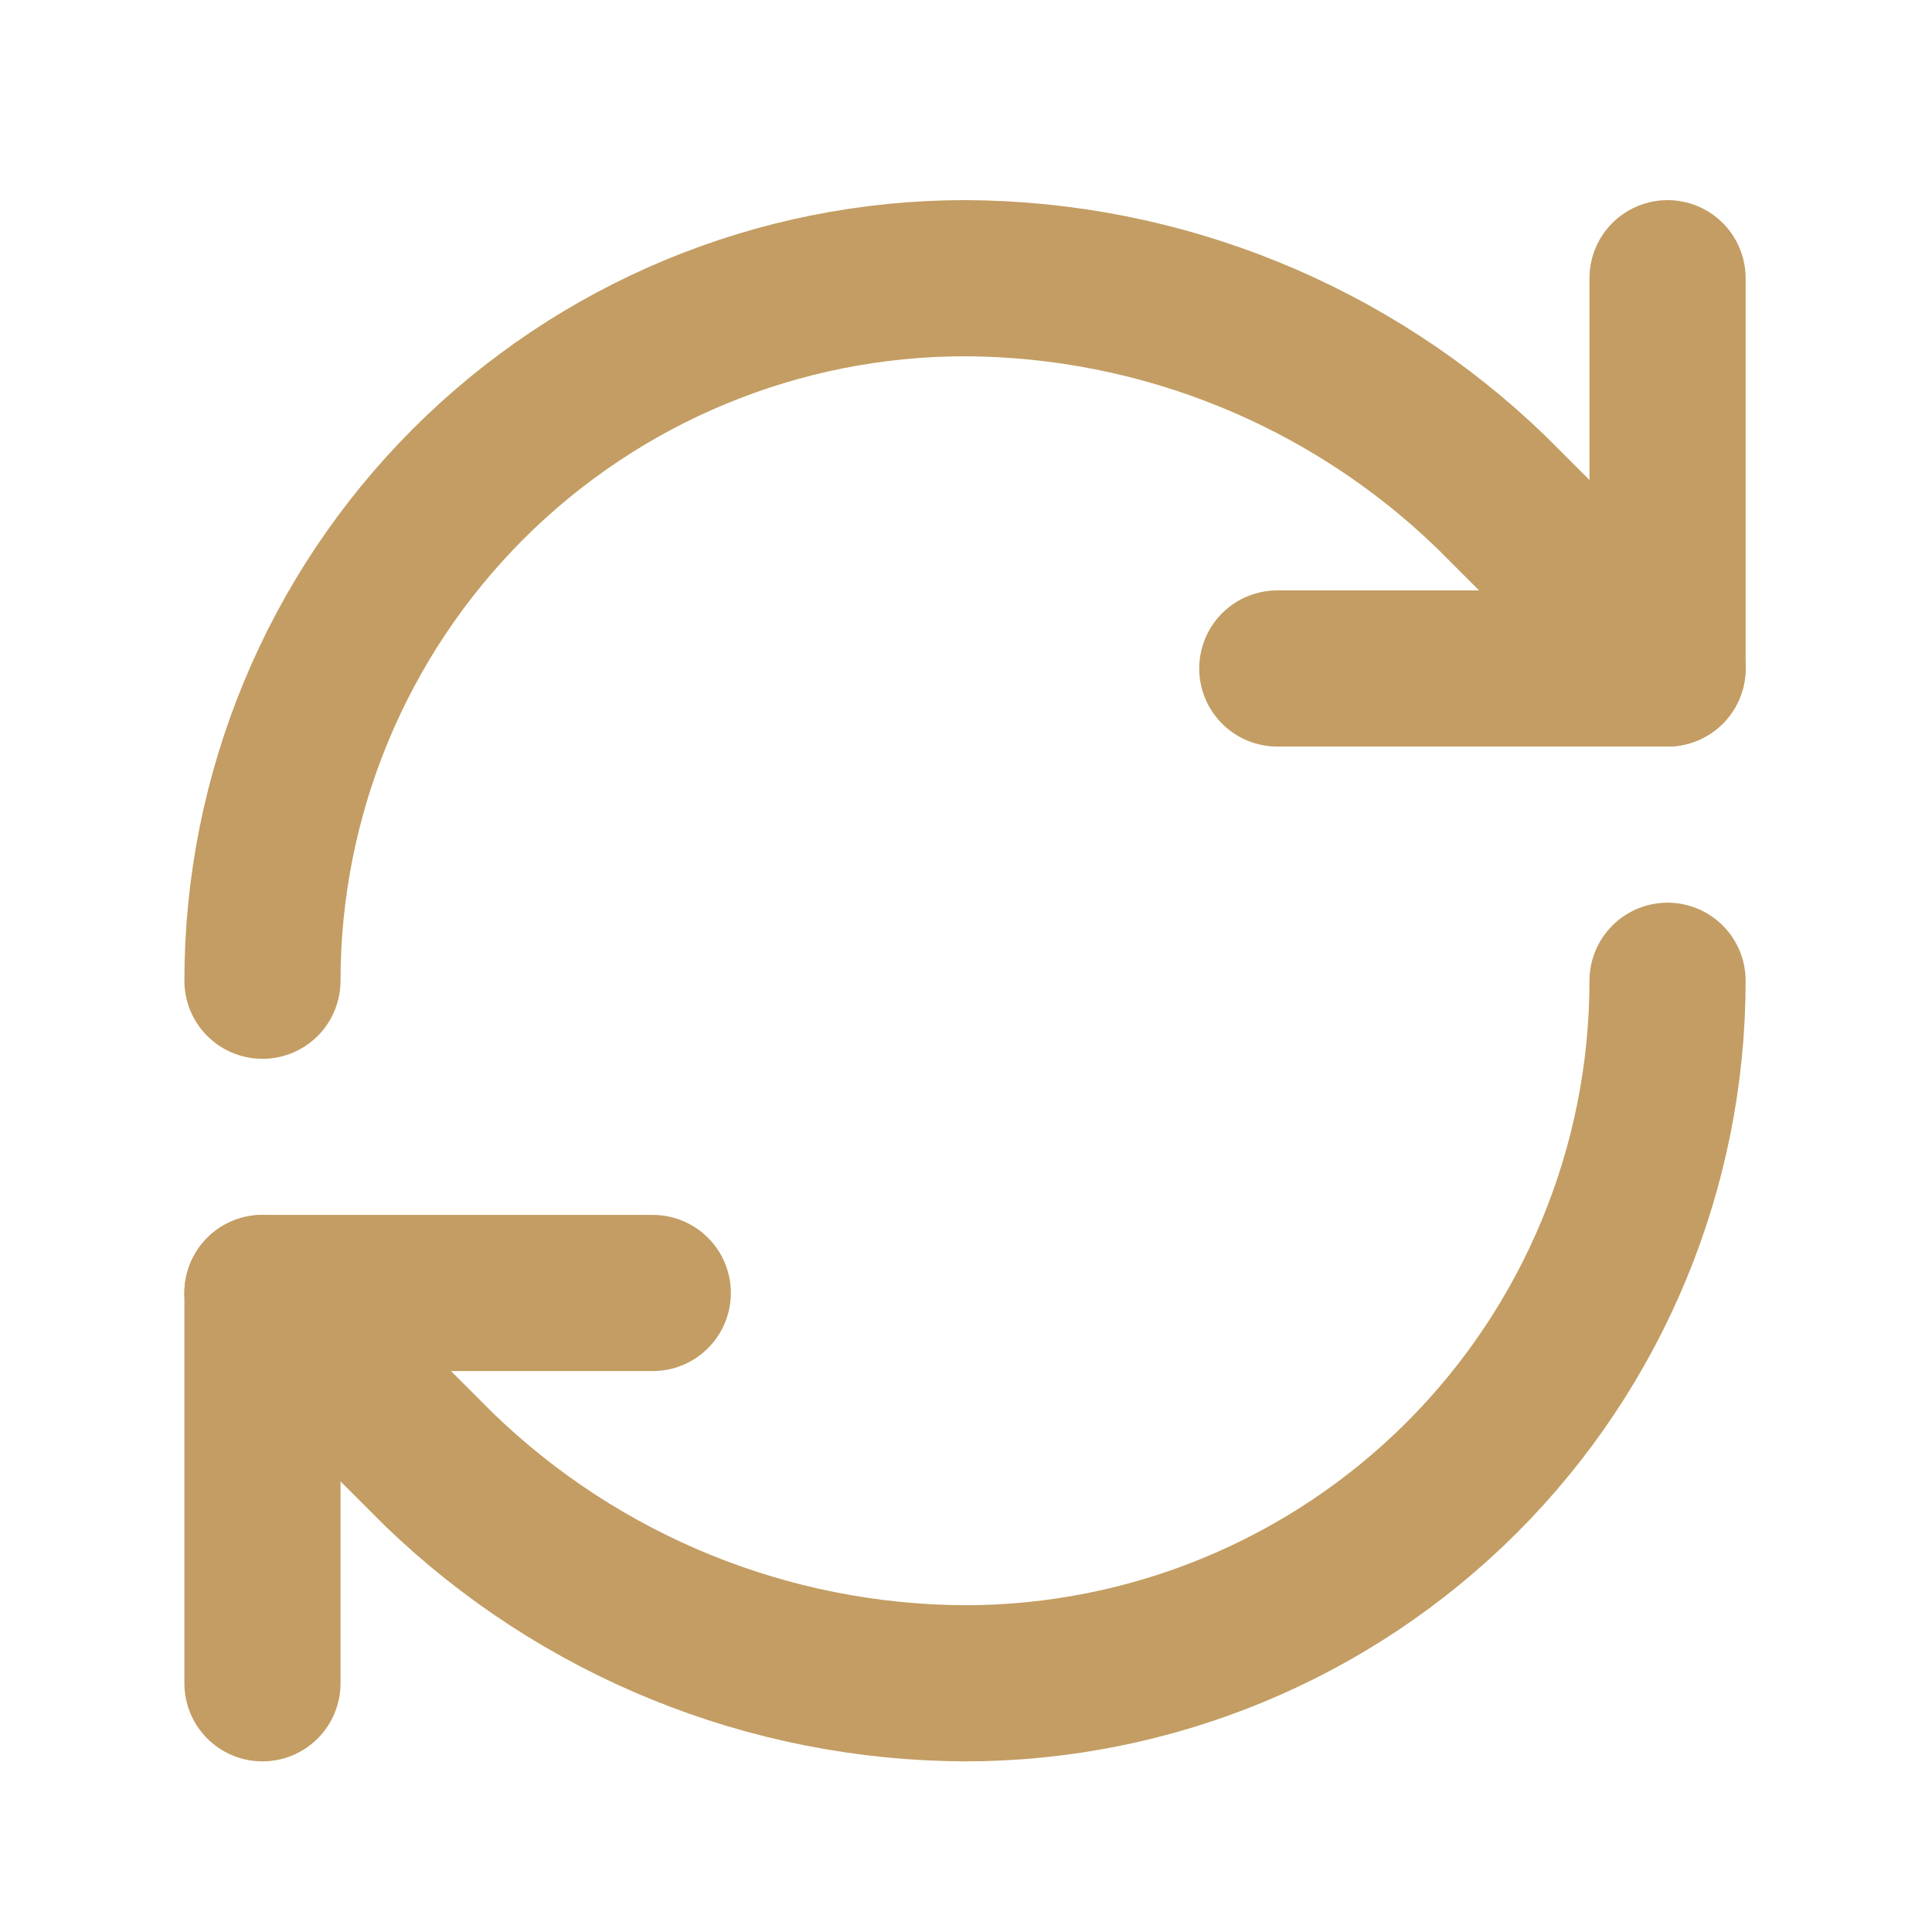
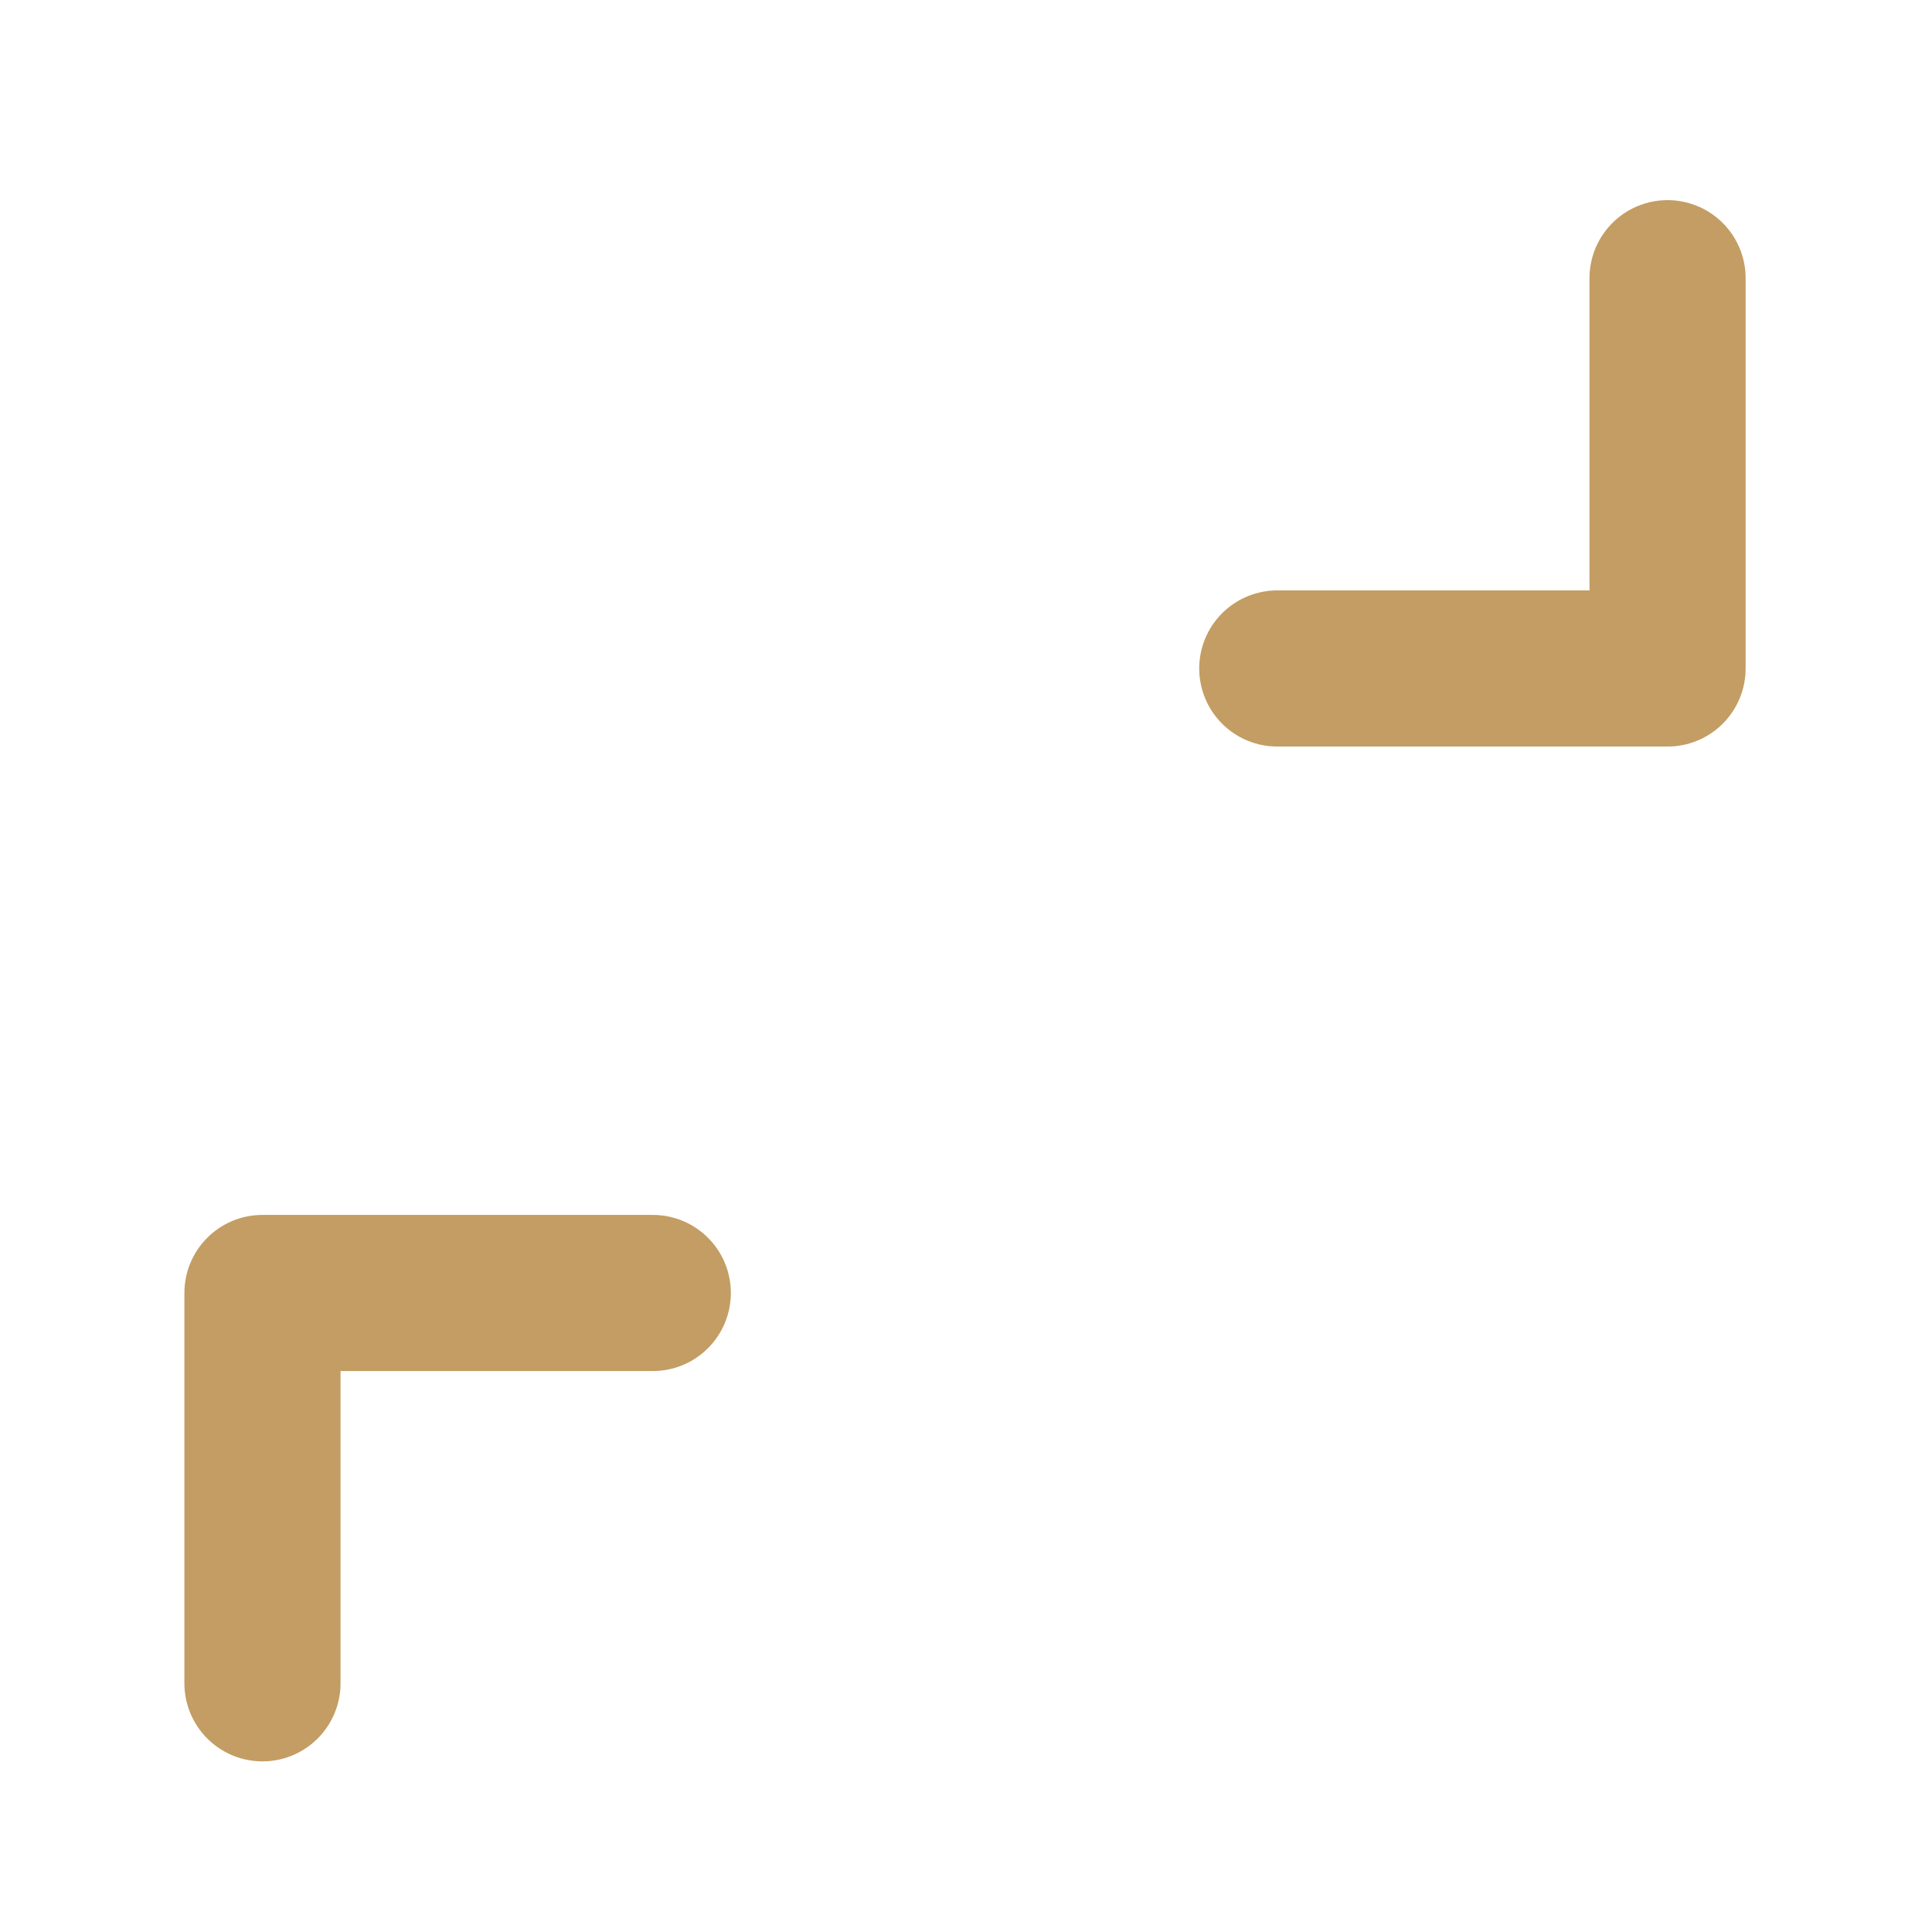
<svg xmlns="http://www.w3.org/2000/svg" width="33" height="33" viewBox="0 0 33 33" fill="none">
-   <path d="M4.483 16.752C4.483 13.569 5.748 10.517 7.998 8.266C10.248 6.016 13.301 4.752 16.483 4.752C19.838 4.764 23.058 6.073 25.47 8.405L28.483 11.418" stroke="#C39D63" stroke-width="2.667" stroke-linecap="round" stroke-linejoin="round" />
  <path d="M28.483 4.752V11.418H21.817" stroke="#C39D63" stroke-width="2.667" stroke-linecap="round" stroke-linejoin="round" />
-   <path d="M28.483 16.752C28.483 19.934 27.219 22.987 24.969 25.237C22.718 27.487 19.666 28.752 16.483 28.752C13.129 28.739 9.909 27.43 7.497 25.098L4.483 22.085" stroke="#C39D63" stroke-width="2.667" stroke-linecap="round" stroke-linejoin="round" />
  <path d="M11.15 22.085H4.483V28.752" stroke="#C39D63" stroke-width="2.667" stroke-linecap="round" stroke-linejoin="round" />
</svg>